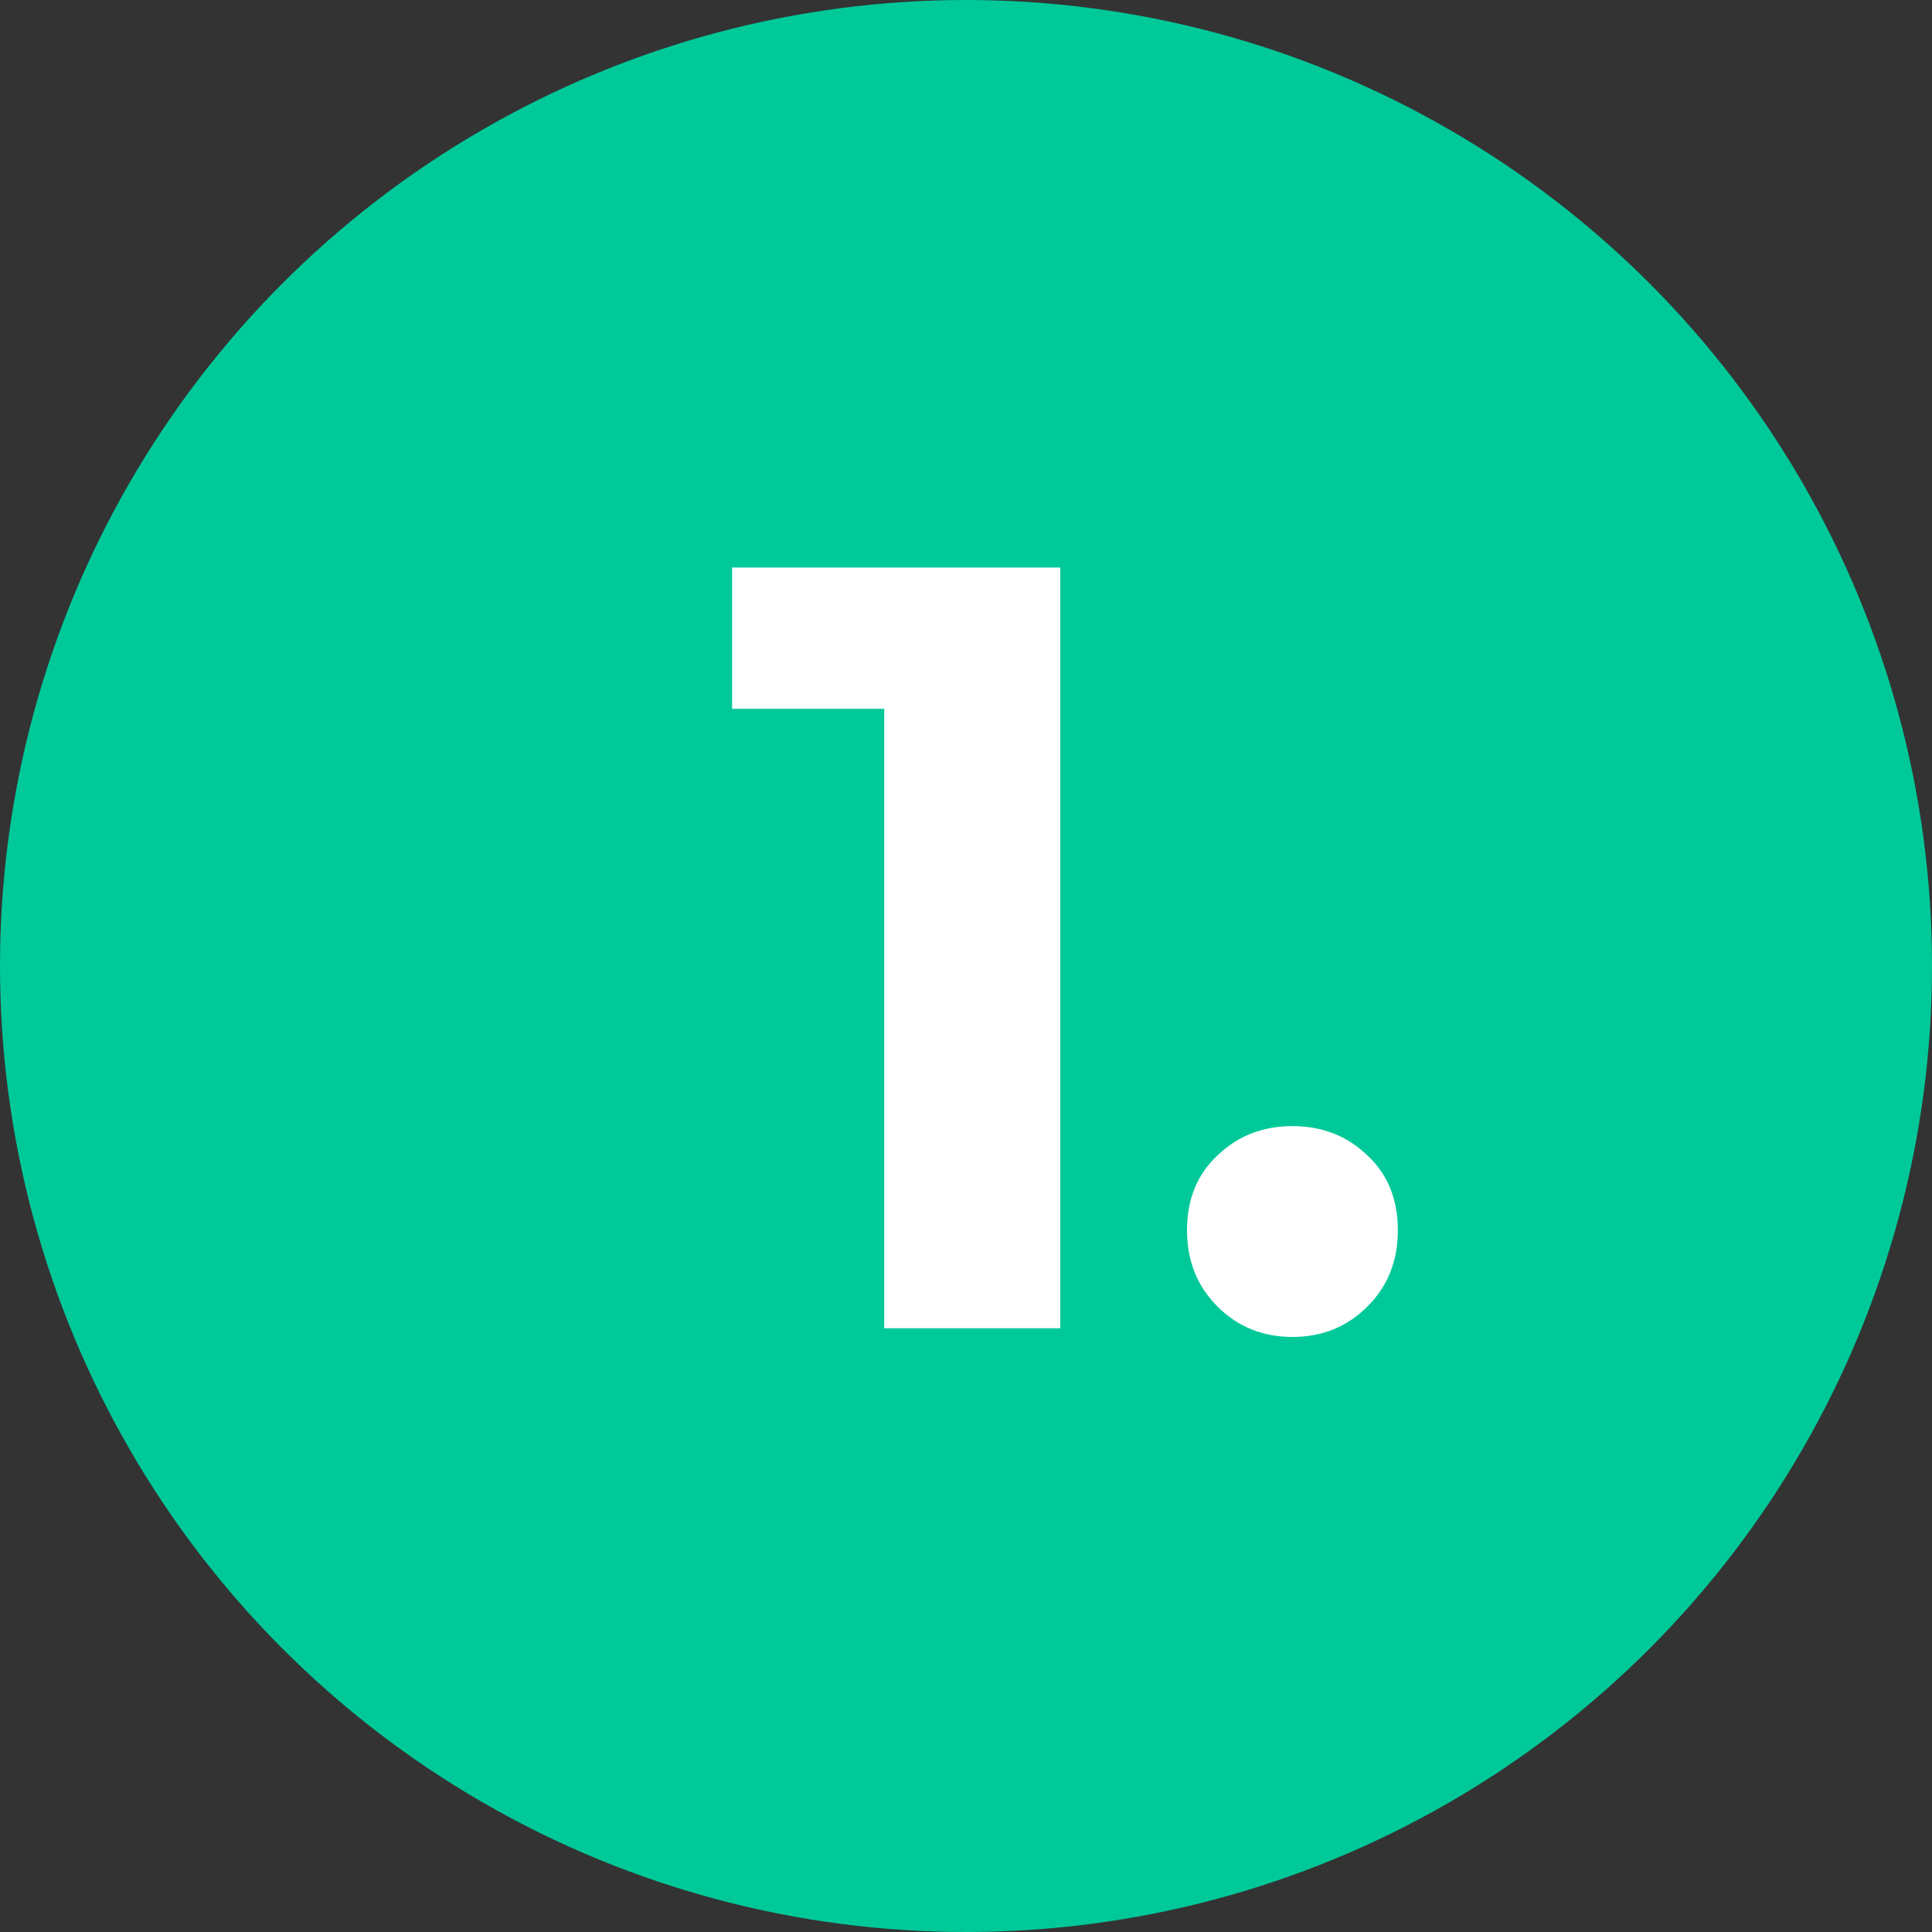
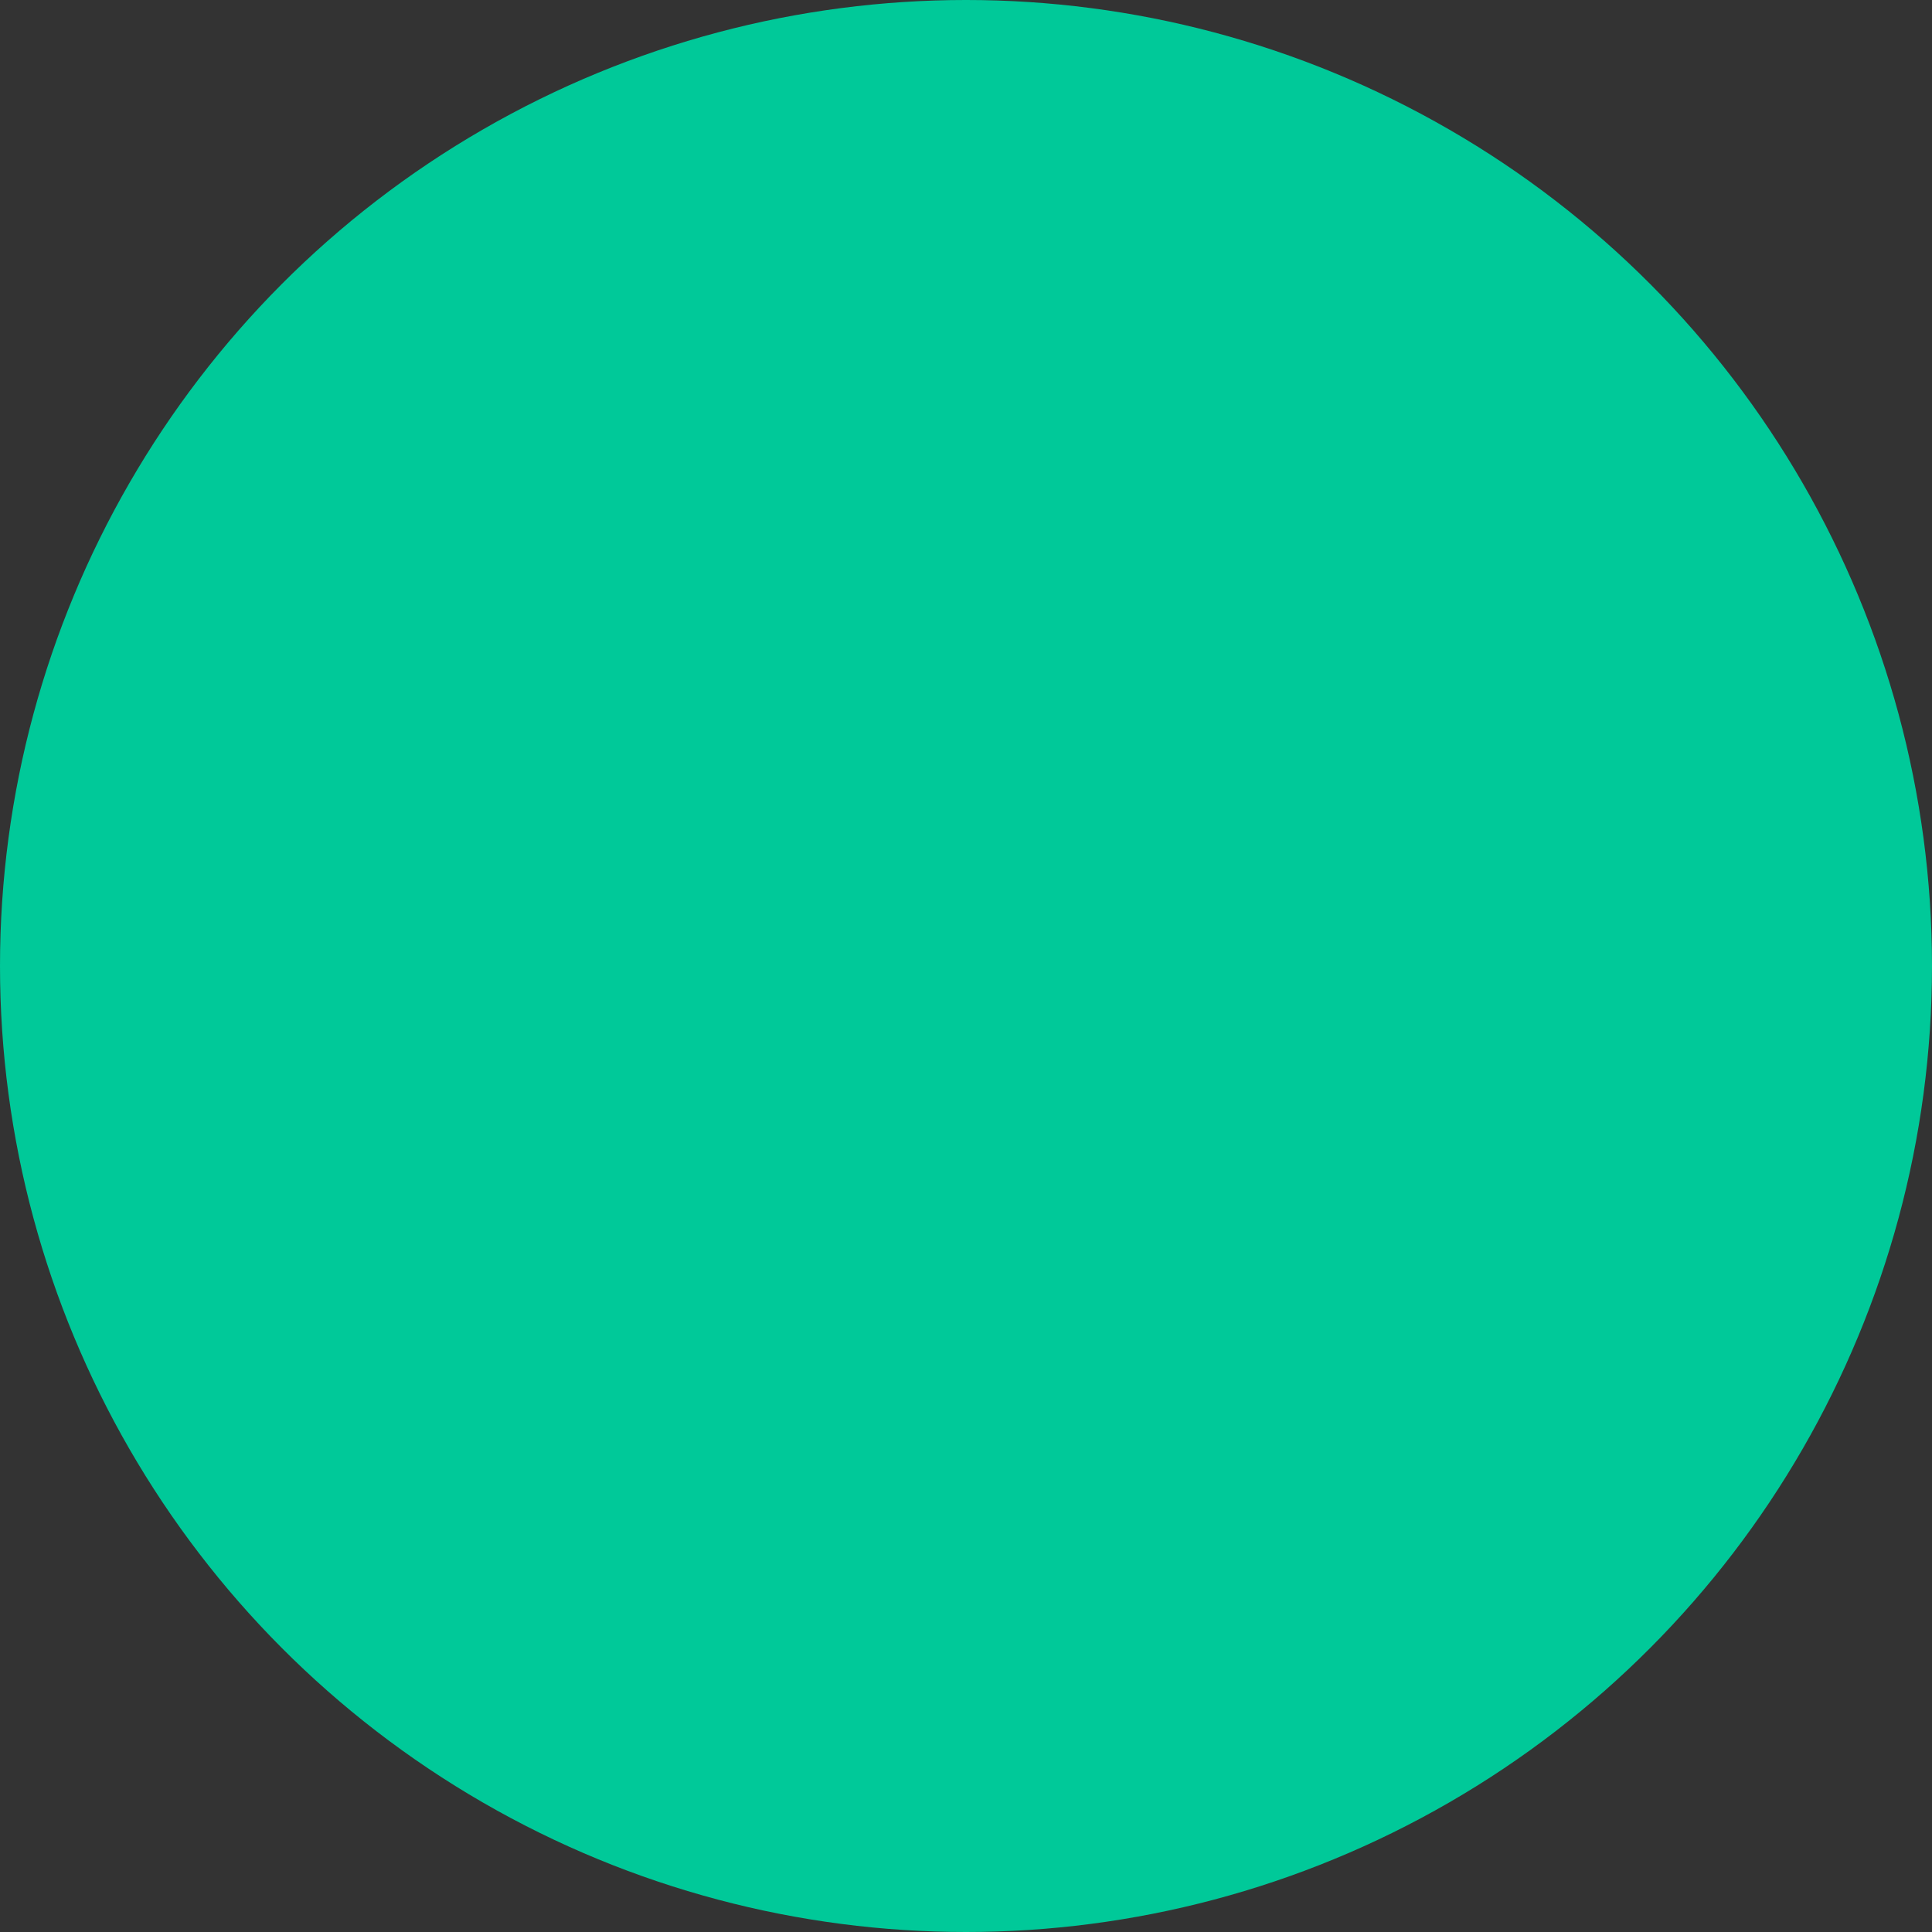
<svg xmlns="http://www.w3.org/2000/svg" width="32" height="32" viewBox="0 0 32 32" fill="none">
  <rect x="0" y="0" width="32" height="32" fill="#333333" stroke="none" />
  <circle cx="16" cy="16" r="16" fill="#00C999" />
-   <path d="M17.562 9.4V22H14.646V11.74H12.126V9.4H17.562ZM21.407 22.144C20.915 22.144 20.501 21.976 20.165 21.64C19.829 21.304 19.661 20.884 19.661 20.38C19.661 19.864 19.829 19.45 20.165 19.138C20.501 18.814 20.915 18.652 21.407 18.652C21.899 18.652 22.313 18.814 22.649 19.138C22.985 19.45 23.153 19.864 23.153 20.38C23.153 20.884 22.985 21.304 22.649 21.64C22.313 21.976 21.899 22.144 21.407 22.144Z" fill="white" />
</svg>